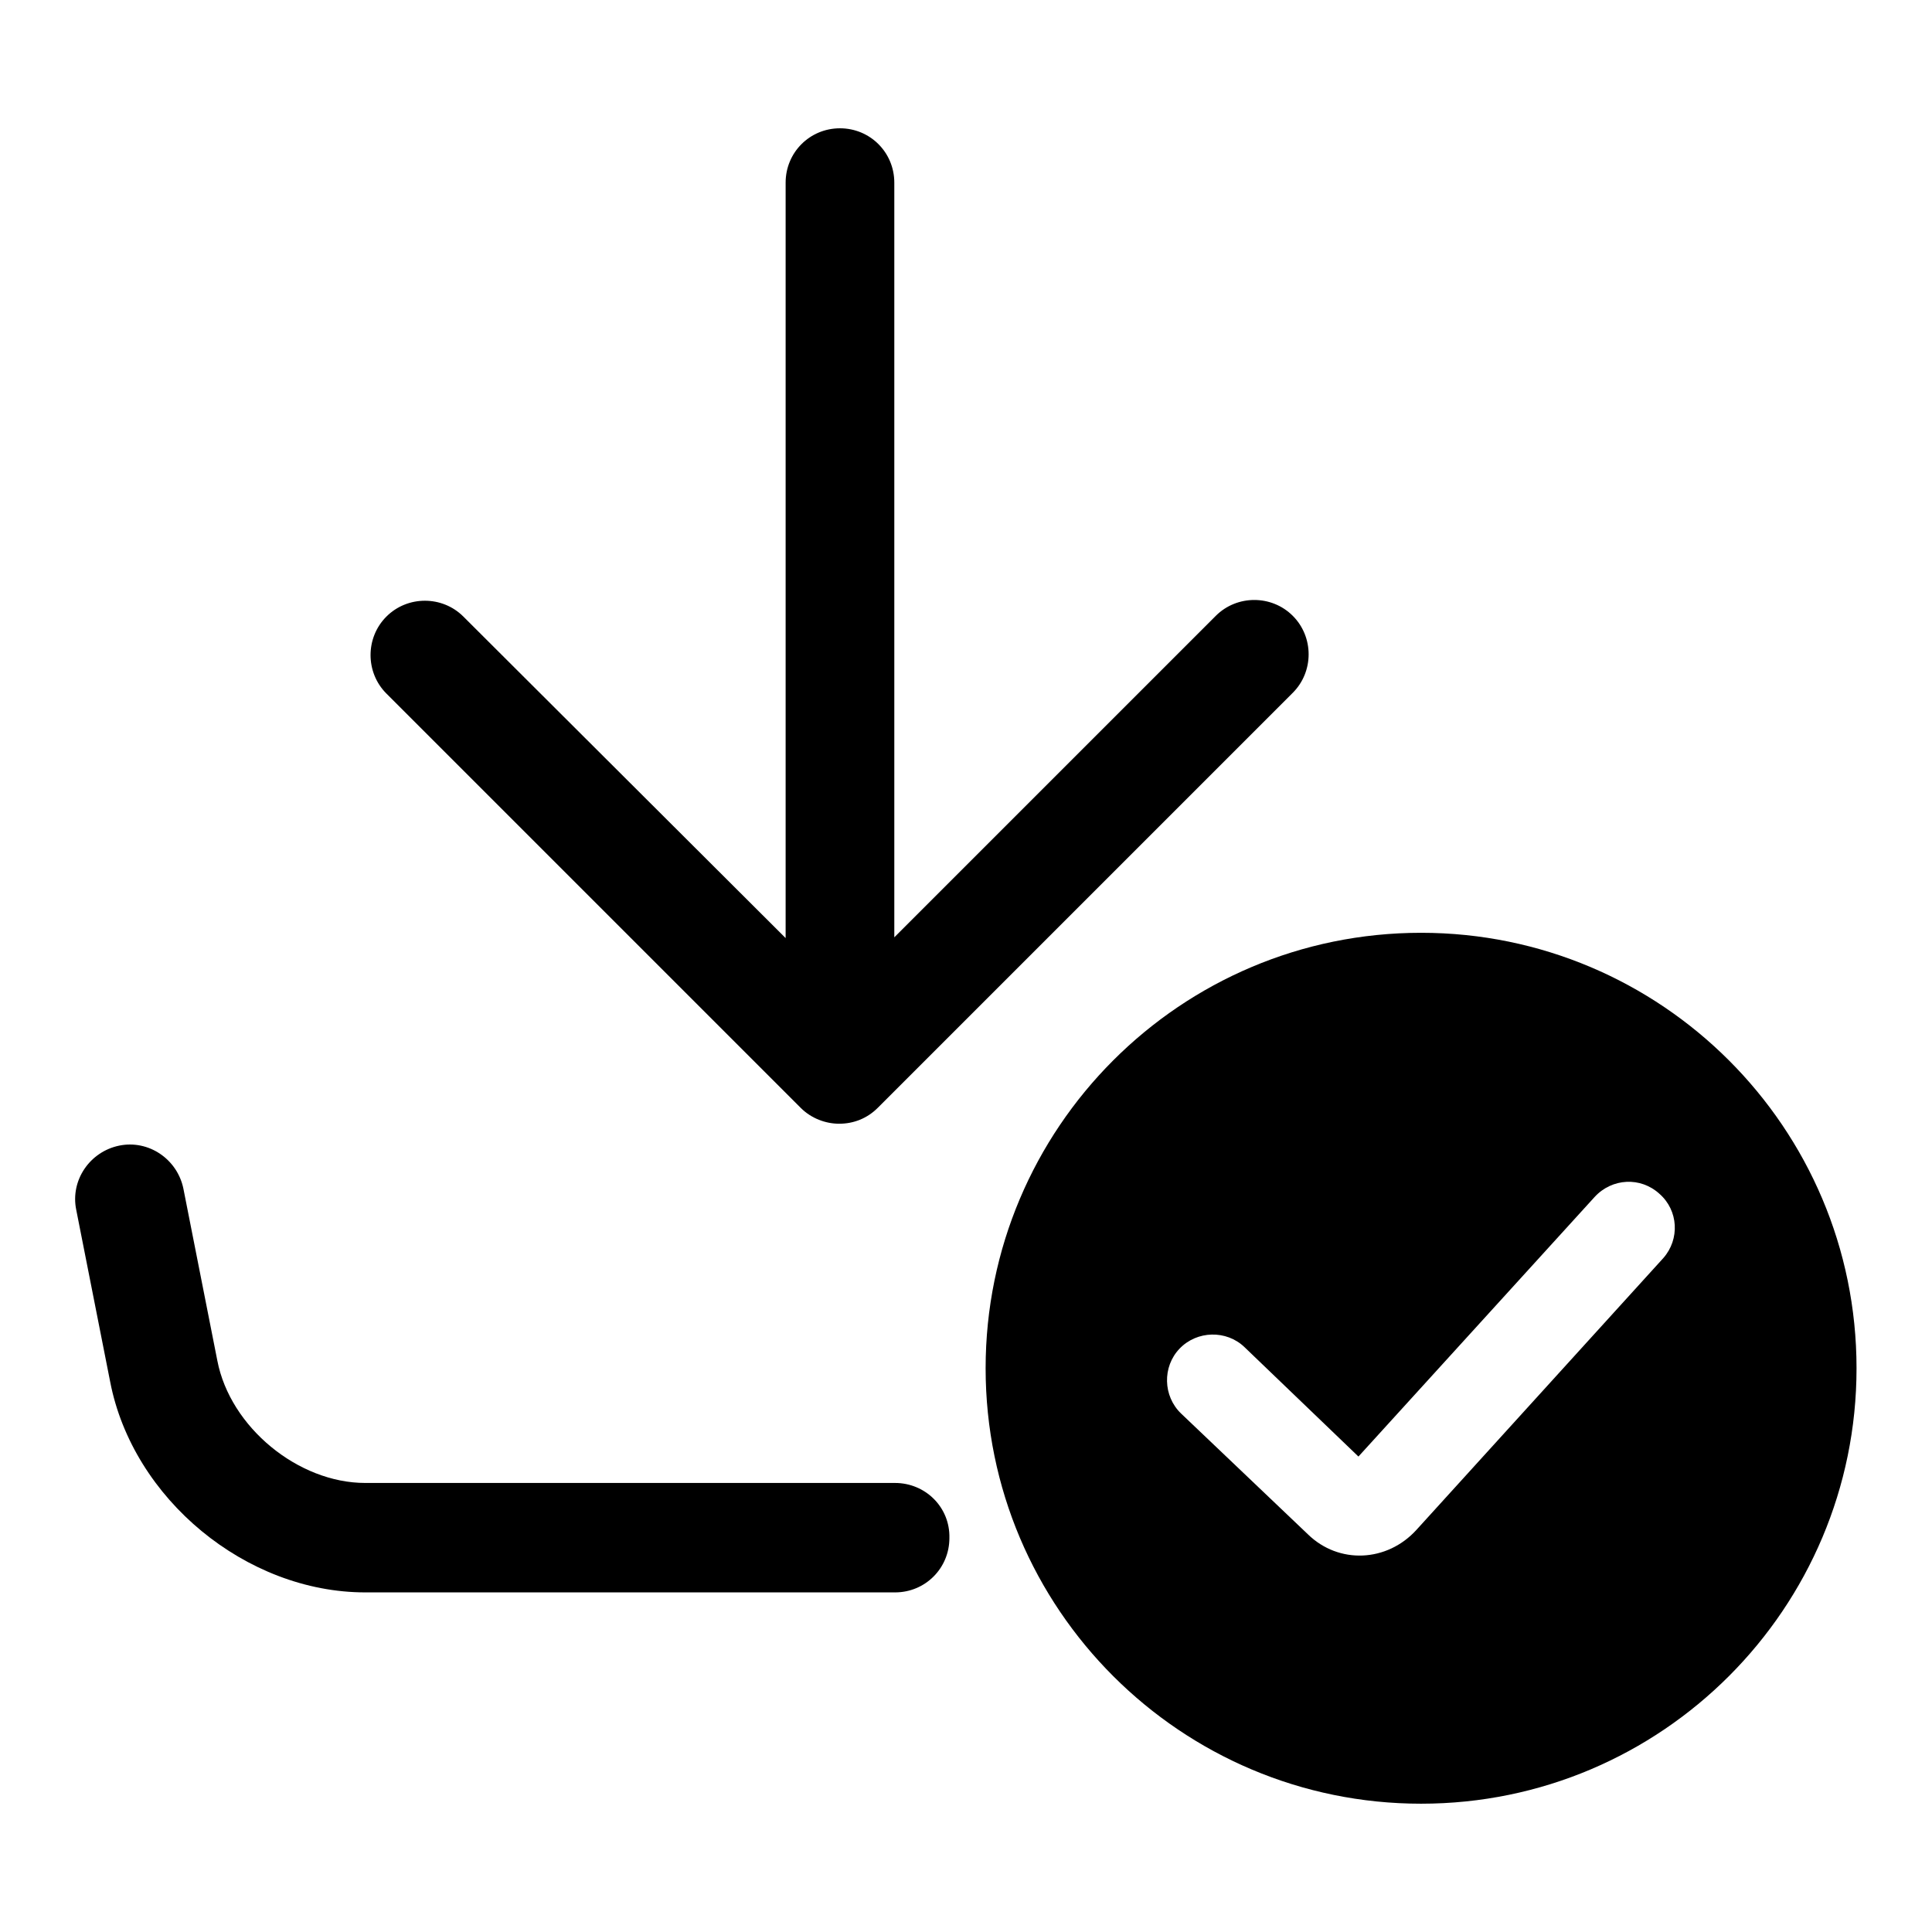
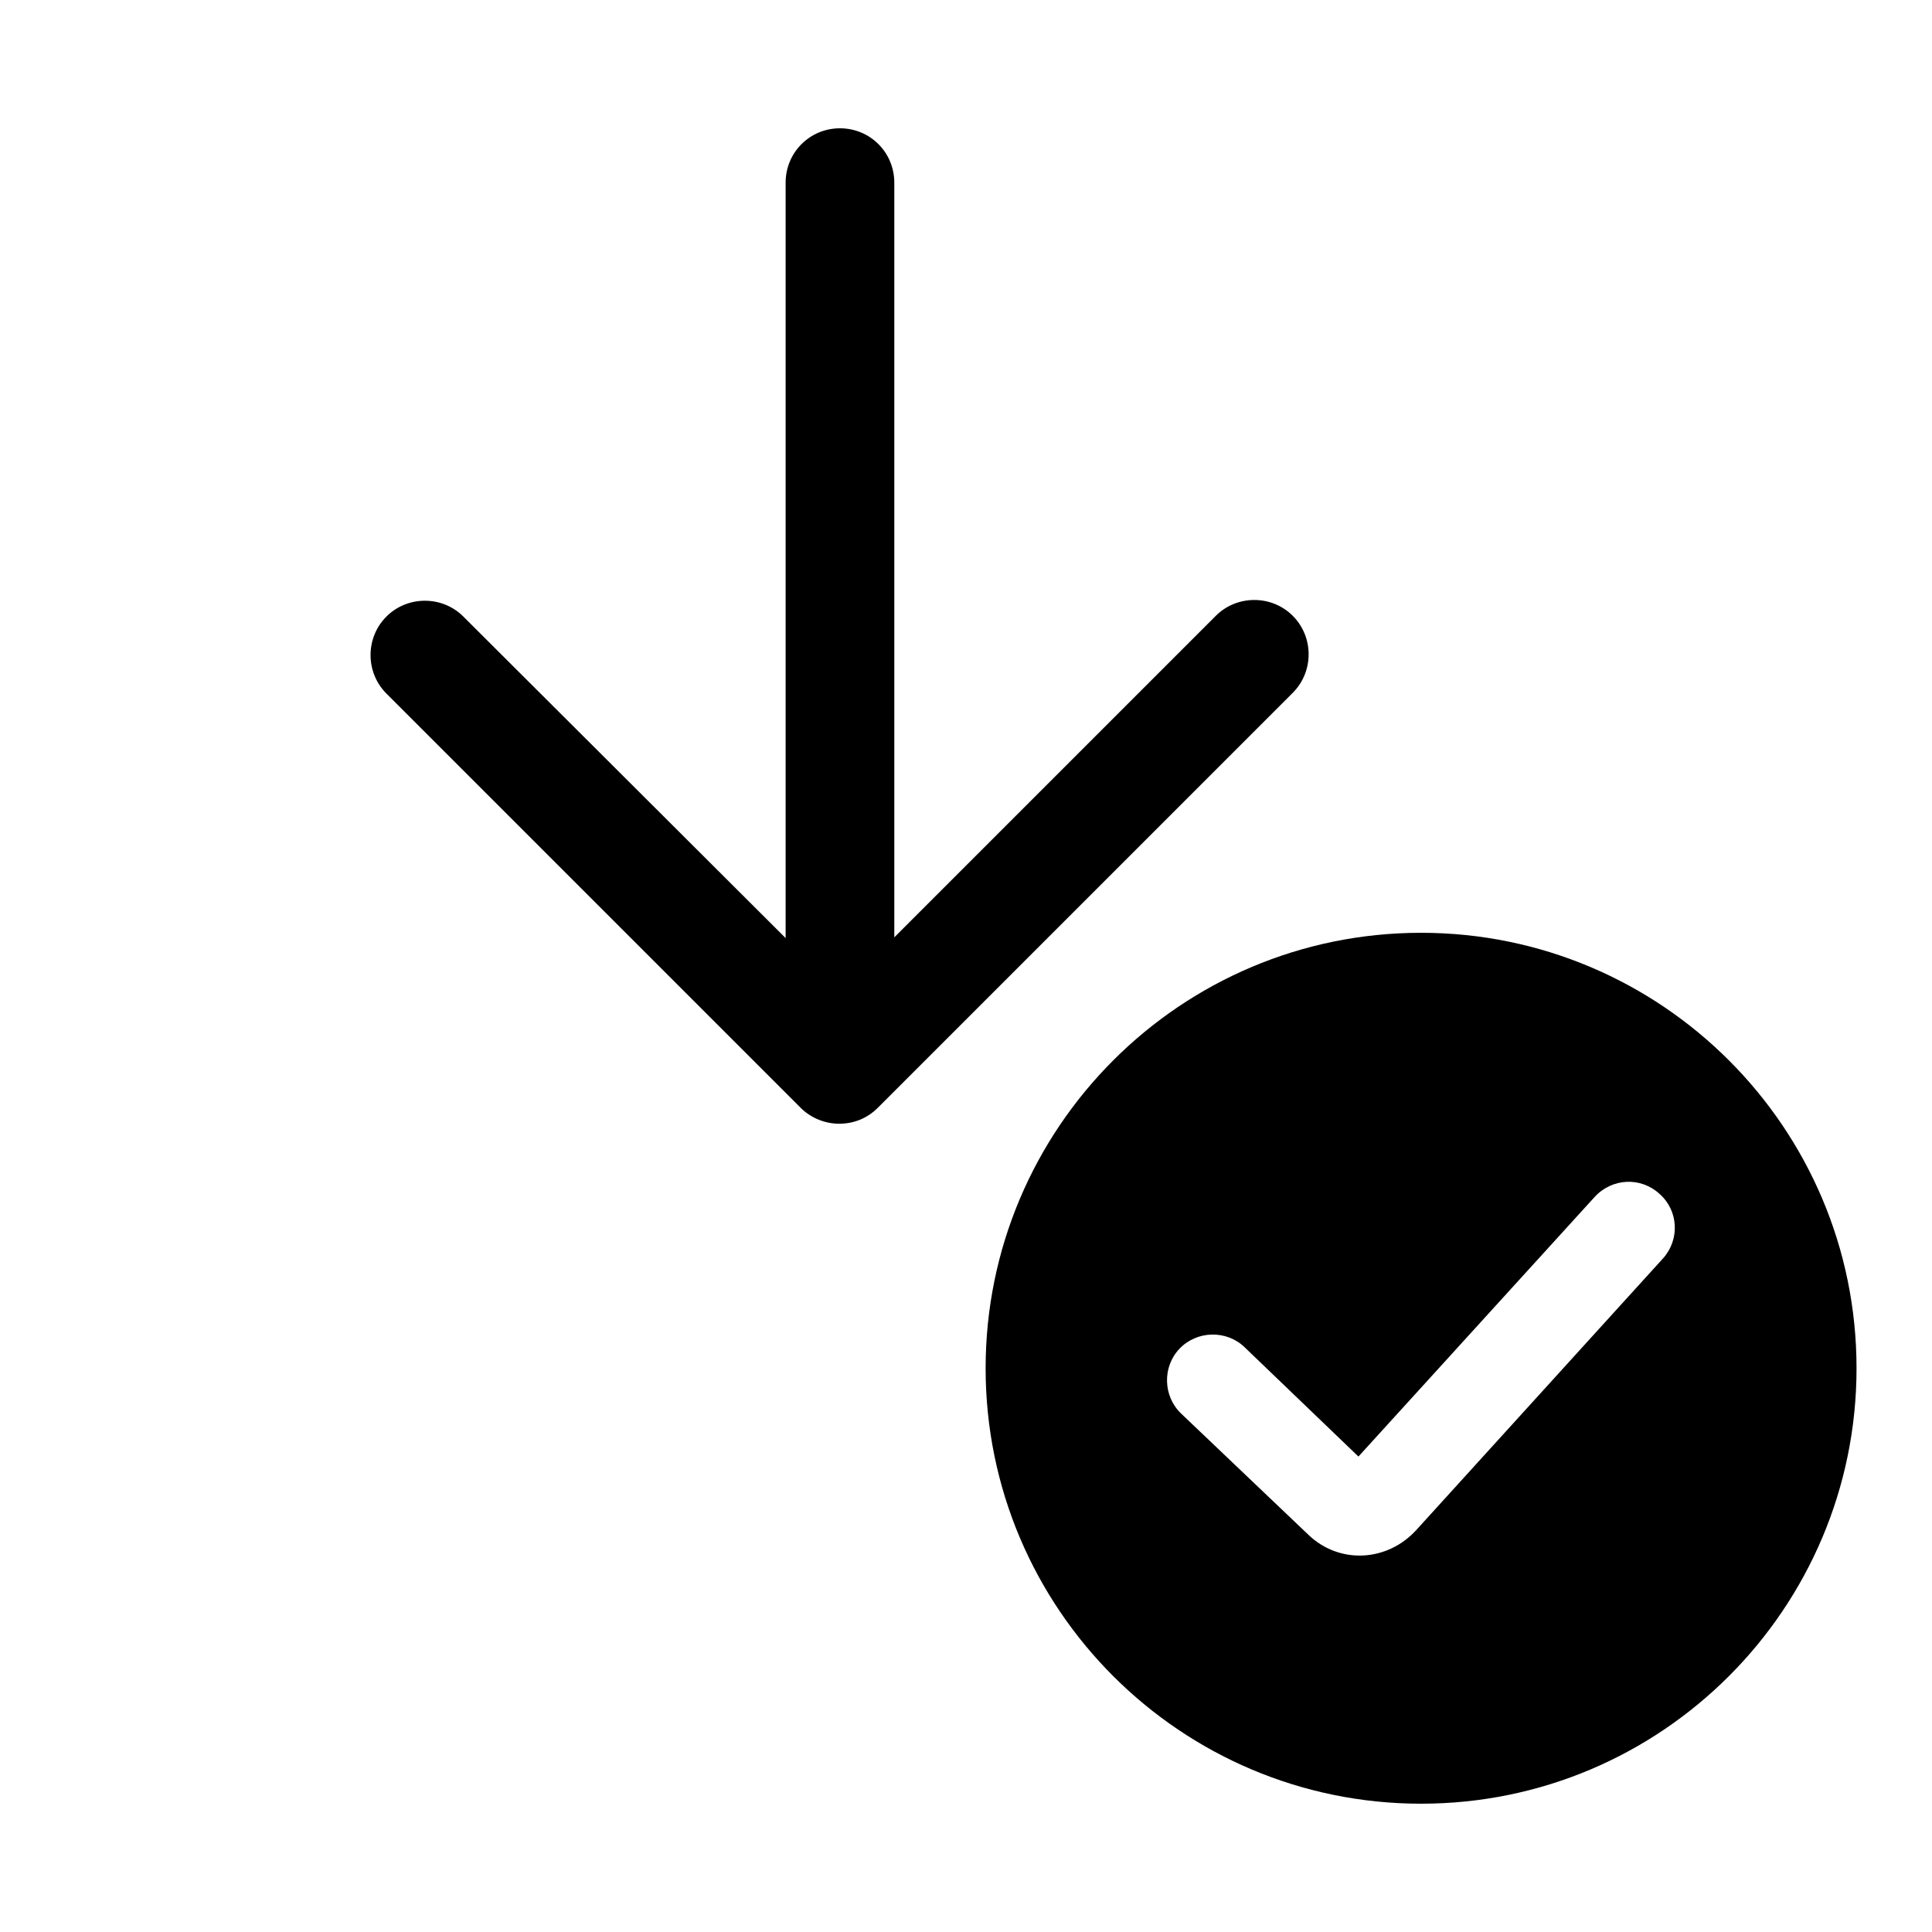
<svg xmlns="http://www.w3.org/2000/svg" version="1.1" x="0px" y="0px" viewBox="0 0 256 256" enable-background="new 0 0 256 256" xml:space="preserve">
  <g>
    <g>
      <path fill="#000000" d="M188.3,123.6c-31.9,0-57.7,25.9-57.7,57.7c0,31.9,25.9,57.7,57.7,57.7c31.9,0,57.7-25.9,57.7-57.7C246,149.4,220.1,123.6,188.3,123.6z M220.4,166.7l-32.7,36c-3.9,4.3-10.3,4.6-14.4,0.6l-16.8-16c-2.4-2.3-2.5-6.2-0.2-8.6c2.3-2.4,6.2-2.5,8.6-0.2L180,193l31.3-34.4c2.3-2.5,6.1-2.7,8.6-0.4C222.4,160.4,222.6,164.2,220.4,166.7z" />
      <path fill="#000000" d="M106.1,146.8c1.4,1.4,3.3,2.1,5.1,2.1c1.9,0,3.7-0.7,5.1-2.1l55-55c2.8-2.8,2.8-7.4,0-10.2c-2.8-2.8-7.4-2.8-10.2,0l-42.6,42.6V24.2c0-4-3.2-7.2-7.2-7.2s-7.2,3.2-7.2,7.2v100.1L61.4,81.7c-2.8-2.8-7.4-2.8-10.2,0c-2.8,2.8-2.8,7.4,0,10.2L106.1,146.8z" />
-       <path fill="#000000" d="M118.6,196.5H48.4c-8.9,0-17.9-7.4-19.6-16.2l-4.5-22.8c-0.8-3.9-4.6-6.5-8.5-5.7c-3.9,0.8-6.5,4.6-5.7,8.5l4.5,22.8c3,15.5,18,27.9,33.8,27.9h70.2c4,0,7.2-3.2,7.2-7.2C125.9,199.7,122.6,196.5,118.6,196.5z" />
    </g>
  </g>
</svg>